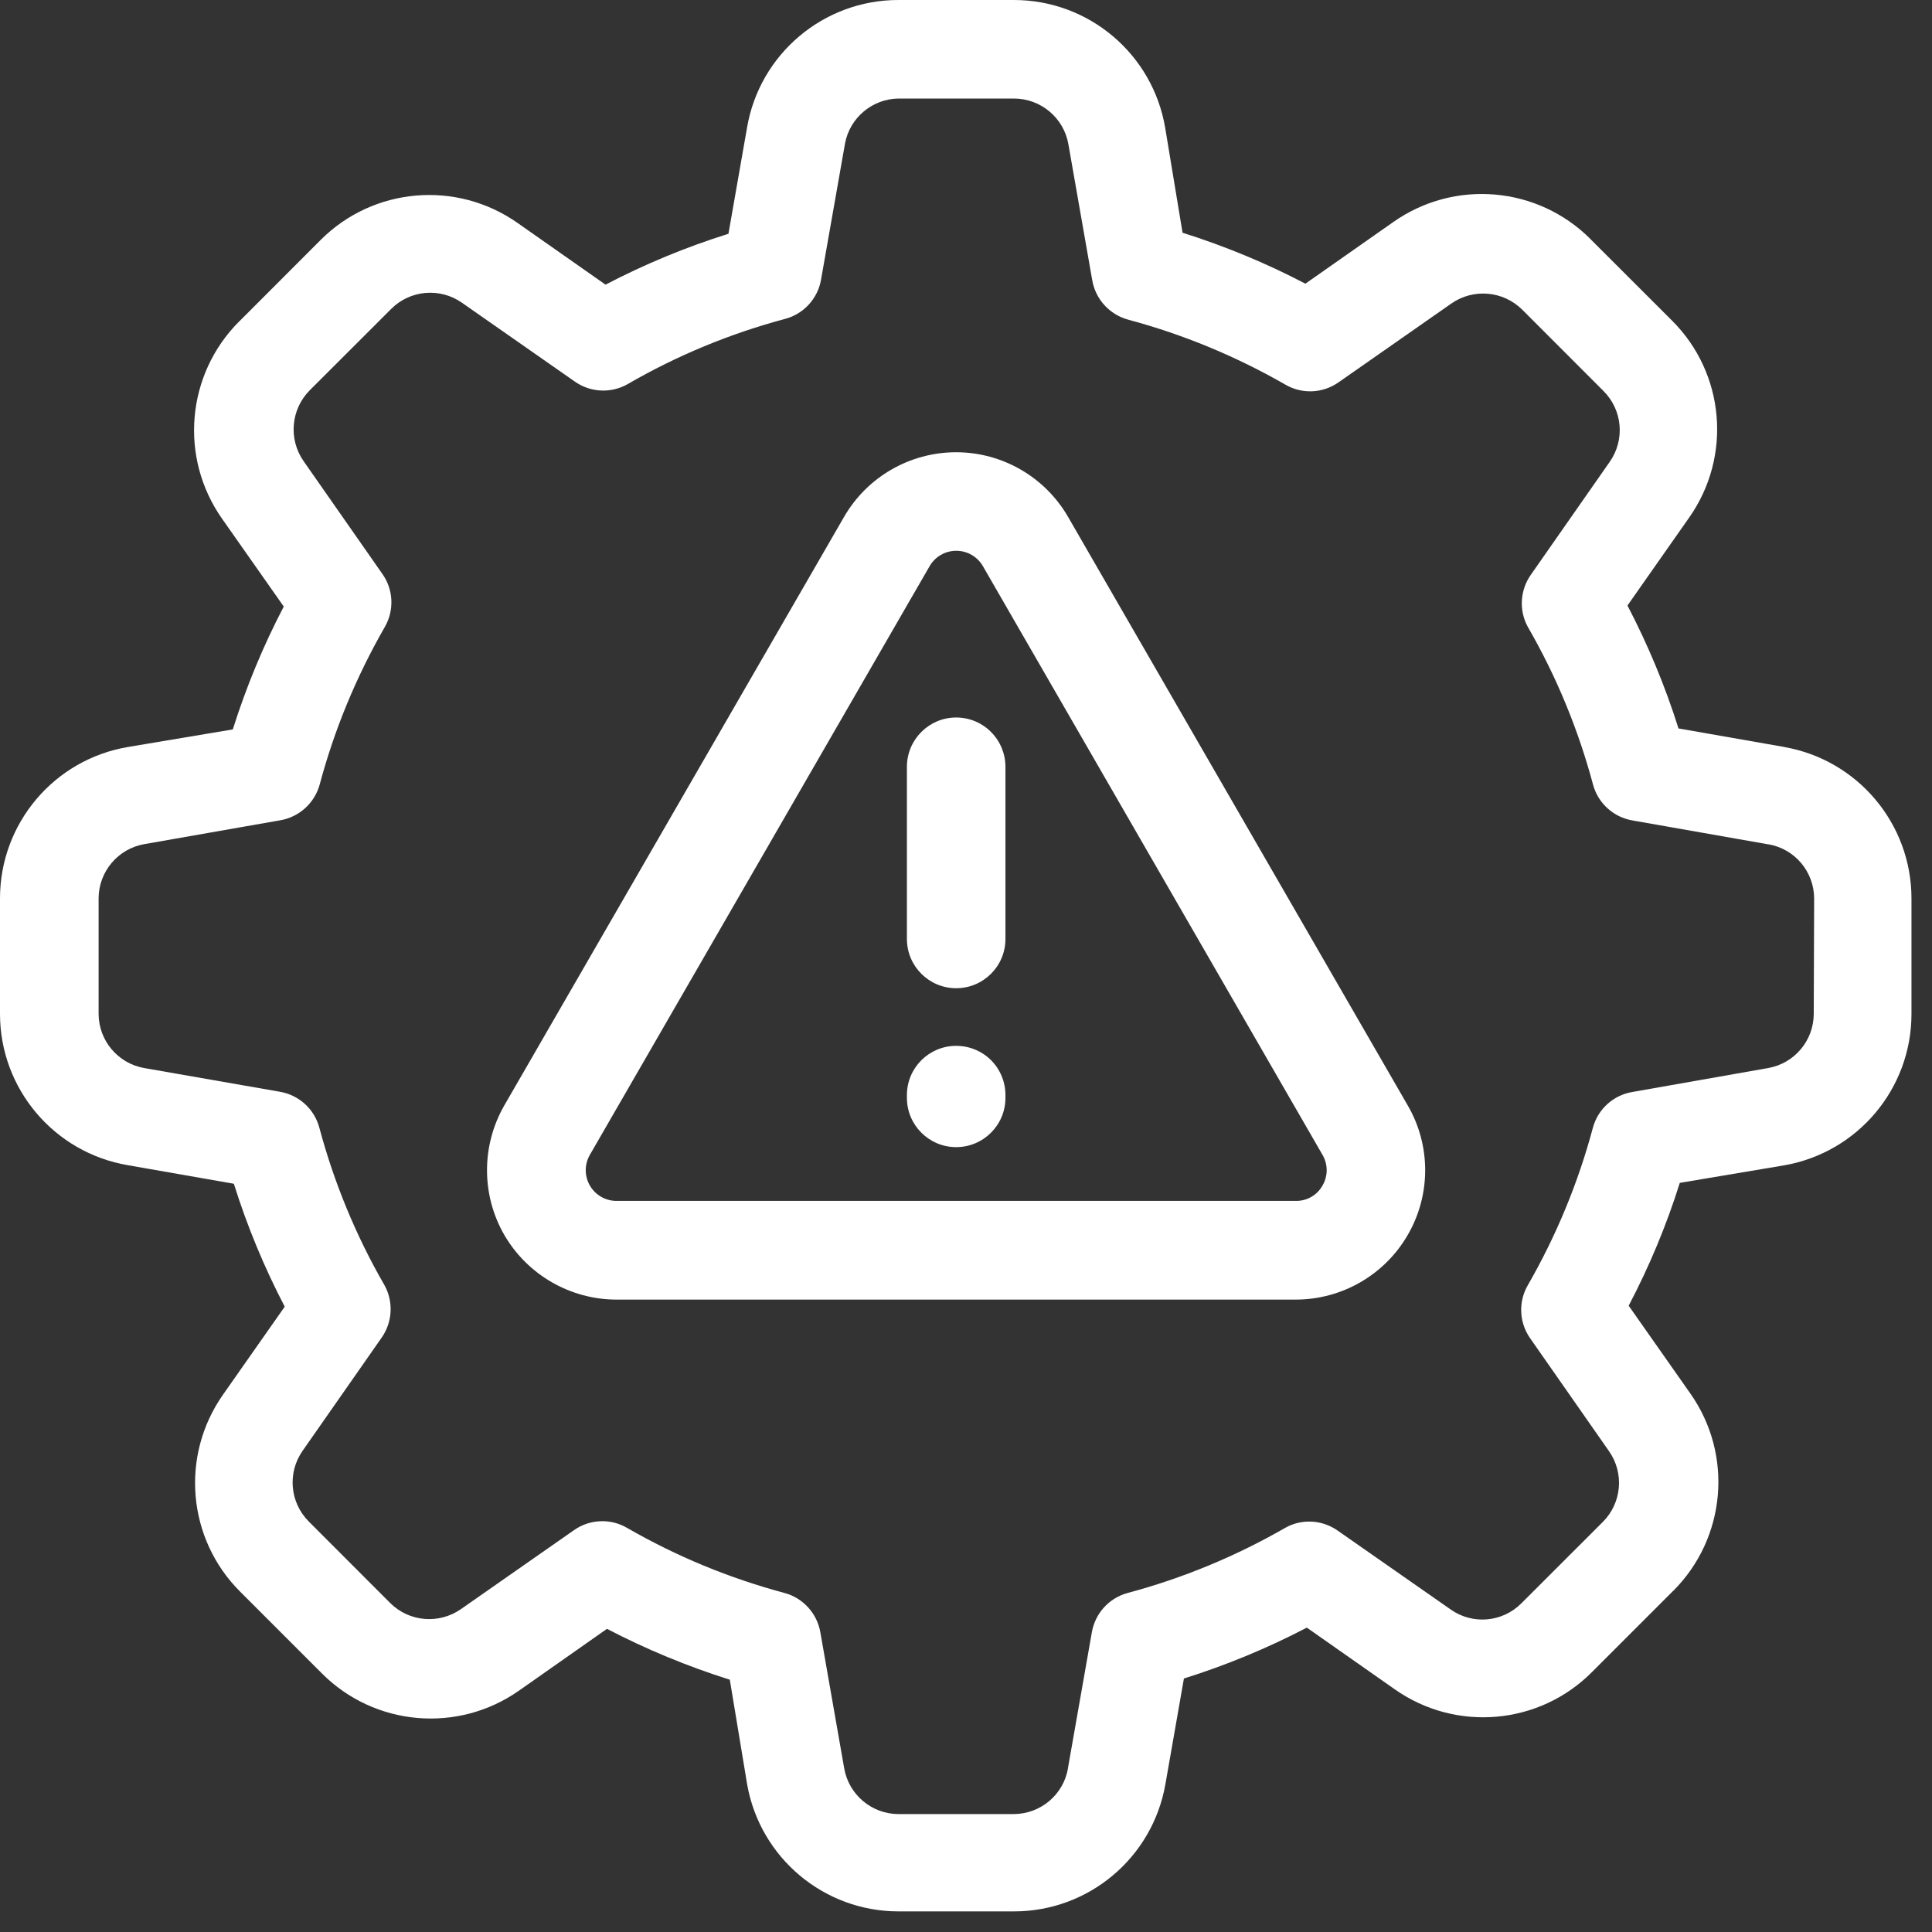
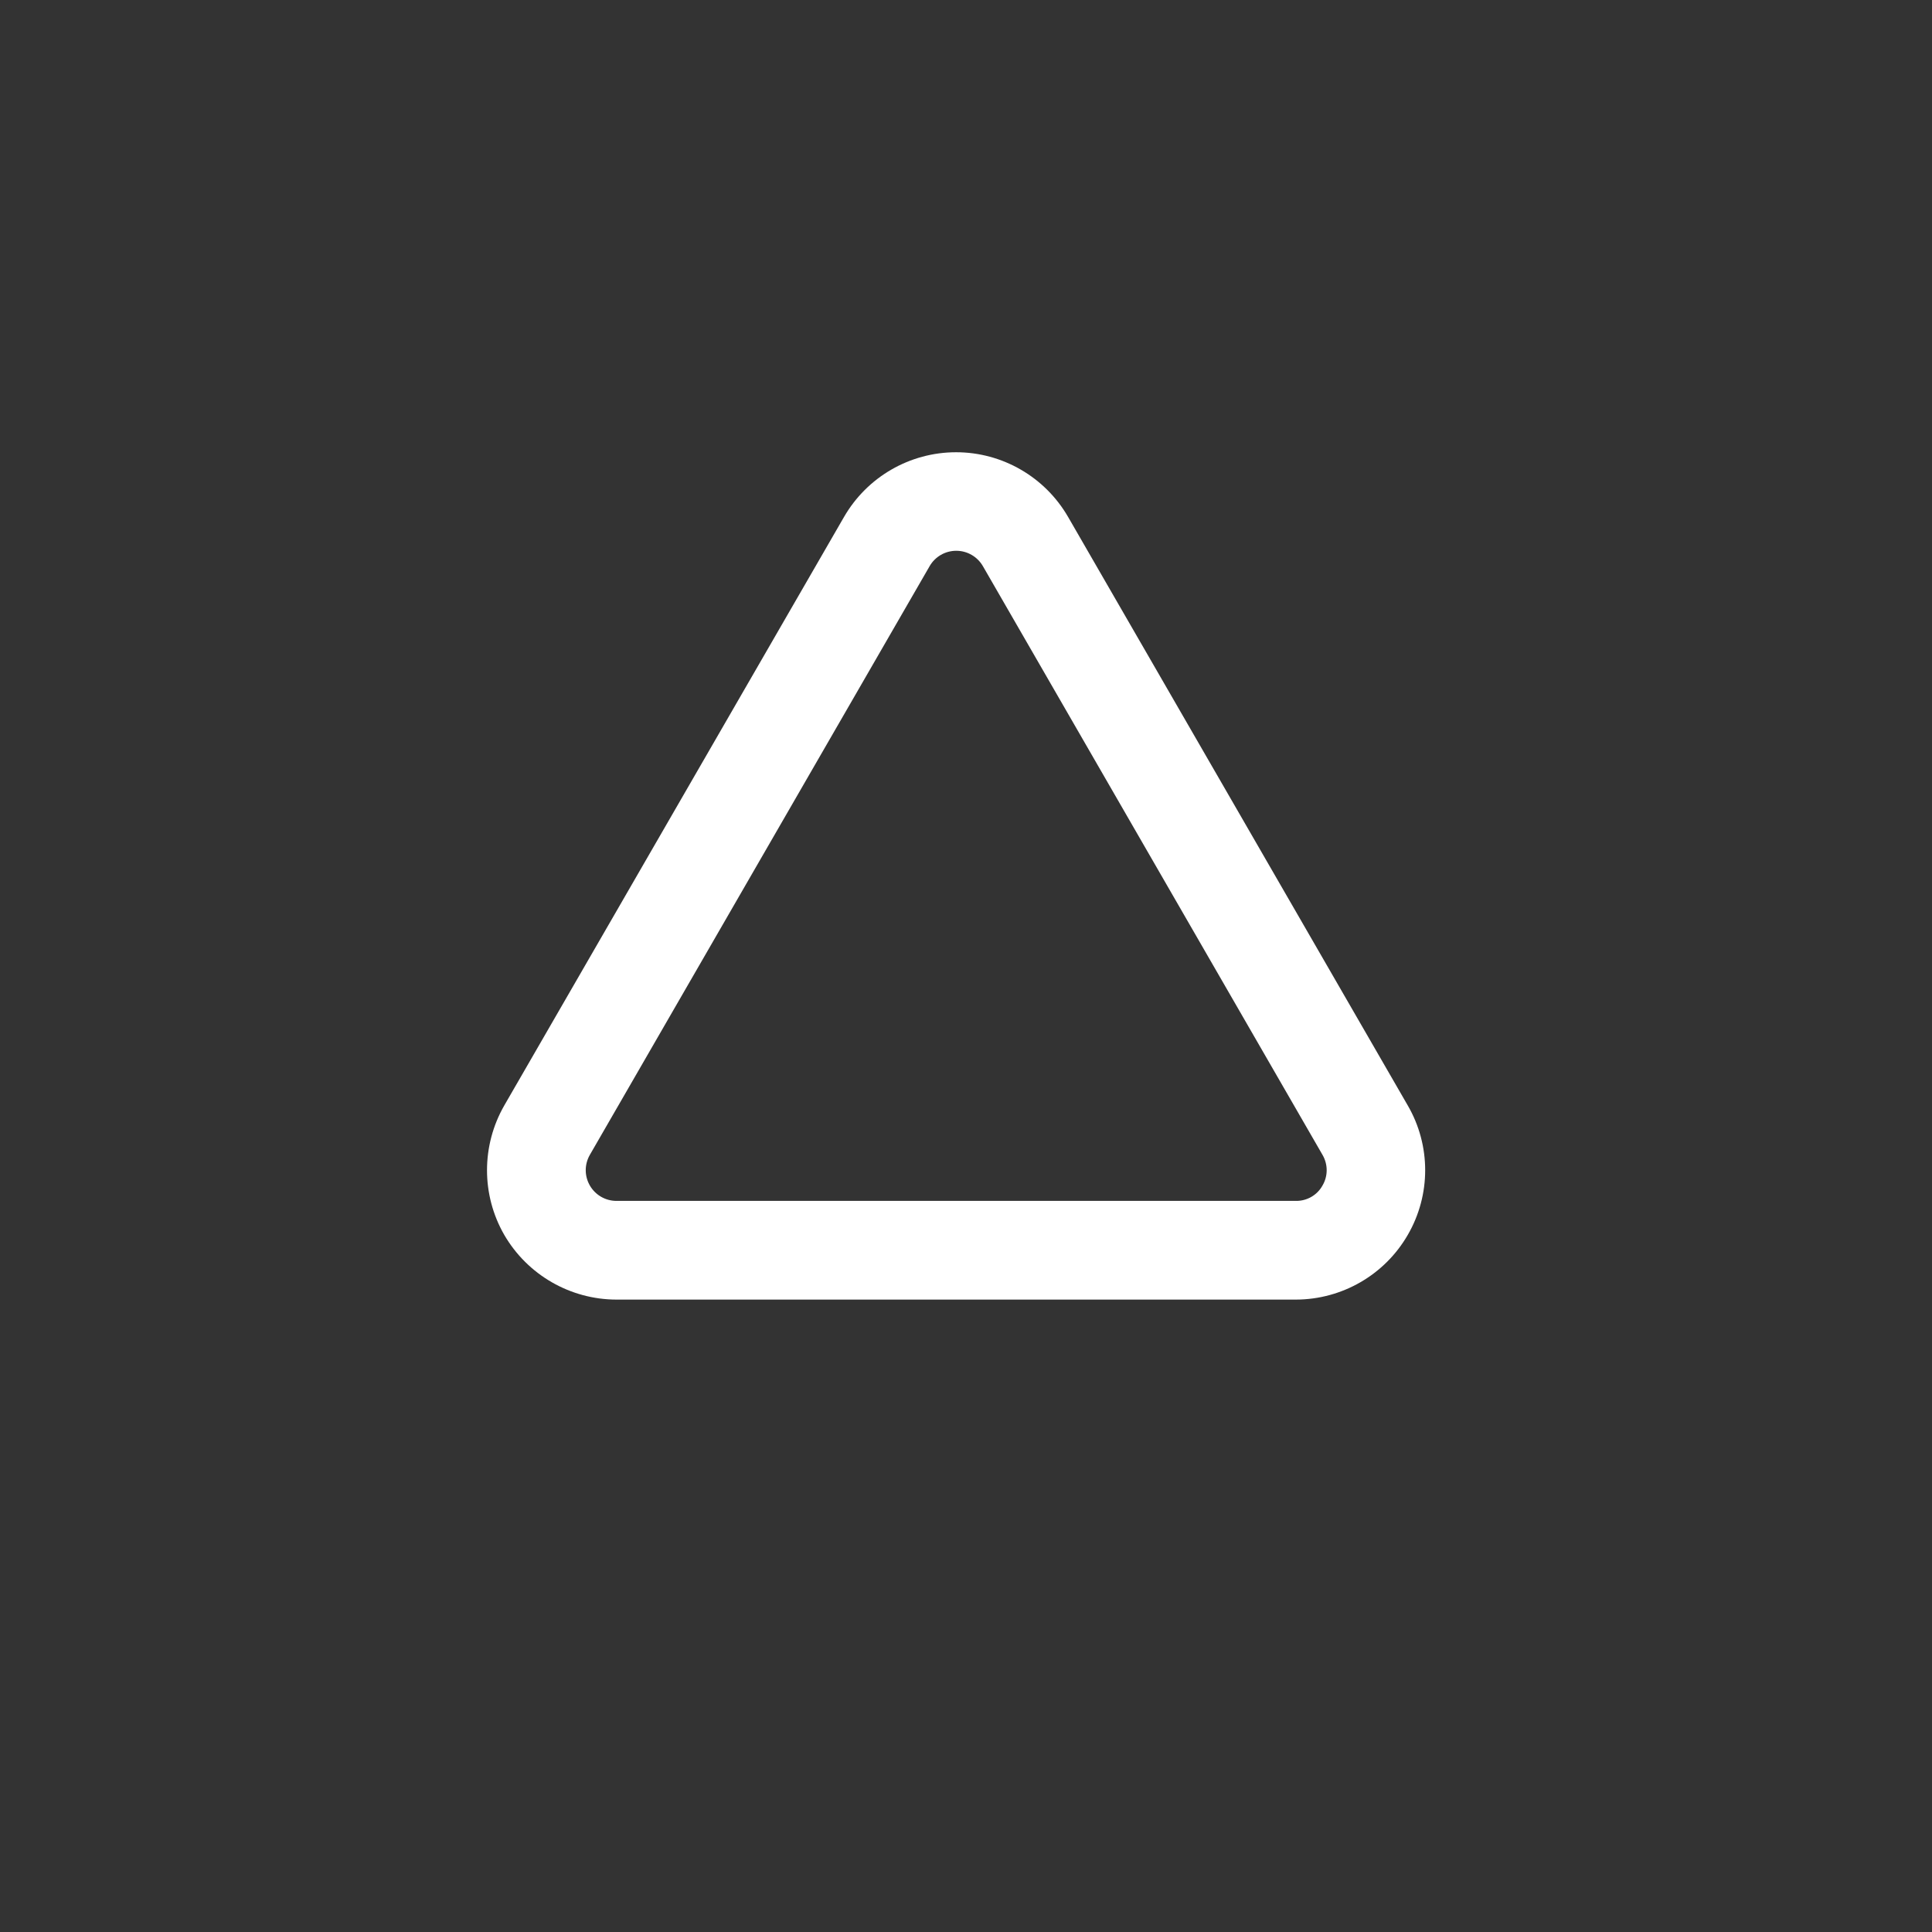
<svg xmlns="http://www.w3.org/2000/svg" width="24" height="24" viewBox="0 0 24 24" fill="none">
  <rect x="0" y="0" width="24" height="24" fill="#333333" stroke="none" />
-   <path d="M22.164 9.279L20.851 9.049C20.685 8.522 20.472 8.011 20.217 7.522L20.983 6.43C21.518 5.67 21.428 4.637 20.77 3.982L19.758 2.971V2.97C19.102 2.313 18.068 2.223 17.308 2.758L16.216 3.524C15.727 3.268 15.216 3.057 14.69 2.891L14.475 1.591C14.321 0.672 13.525 -0.001 12.593 1.11293e-06H11.161C10.23 -0.001 9.433 0.672 9.279 1.591L9.049 2.904C8.522 3.069 8.011 3.281 7.522 3.536L6.43 2.77C5.671 2.236 4.637 2.325 3.982 2.982L2.972 3.993H2.971C2.314 4.65 2.224 5.683 2.758 6.443L3.525 7.535C3.269 8.024 3.058 8.535 2.892 9.061L1.592 9.279C0.673 9.433 -0.001 10.229 1.11129e-06 11.162V12.595C1.11129e-06 13.526 0.674 14.321 1.592 14.475L2.905 14.705C3.07 15.232 3.282 15.743 3.537 16.232L2.771 17.324C2.237 18.083 2.326 19.117 2.983 19.772L3.998 20.787C4.654 21.445 5.688 21.535 6.448 21.001L7.54 20.234C8.029 20.489 8.54 20.7 9.066 20.866L9.281 22.164C9.441 23.077 10.234 23.744 11.161 23.744H12.595C13.523 23.745 14.317 23.078 14.477 22.164L14.707 20.851C15.234 20.686 15.745 20.474 16.234 20.219L17.326 20.985C18.085 21.519 19.119 21.43 19.774 20.773L20.785 19.762H20.786C21.443 19.105 21.533 18.072 20.999 17.312L20.232 16.22C20.489 15.731 20.702 15.22 20.867 14.694L22.165 14.476C23.078 14.316 23.745 13.524 23.745 12.596V11.163C23.746 10.235 23.079 9.44 22.165 9.28L22.164 9.279ZM22.531 12.593C22.531 12.926 22.291 13.211 21.963 13.268L20.278 13.565C20.042 13.604 19.851 13.777 19.788 14.007C19.605 14.693 19.332 15.352 18.978 15.967C18.86 16.172 18.871 16.429 19.007 16.623L19.987 18.026C20.179 18.299 20.147 18.67 19.911 18.906L18.9 19.916C18.664 20.154 18.292 20.186 18.02 19.993L16.616 19.013C16.423 18.878 16.171 18.864 15.966 18.979C15.351 19.333 14.691 19.606 14.006 19.789C13.775 19.852 13.603 20.044 13.563 20.279L13.266 21.967H13.267C13.21 22.296 12.925 22.535 12.591 22.535H11.162C10.83 22.535 10.544 22.295 10.487 21.967L10.191 20.279C10.151 20.044 9.978 19.852 9.748 19.789C9.062 19.606 8.404 19.334 7.788 18.979C7.582 18.859 7.324 18.871 7.129 19.009L5.726 19.989C5.453 20.179 5.083 20.149 4.846 19.912L3.836 18.901C3.6 18.665 3.568 18.294 3.76 18.021L4.74 16.618C4.876 16.426 4.89 16.171 4.776 15.965C4.421 15.35 4.149 14.69 3.966 14.005C3.903 13.774 3.711 13.602 3.476 13.562L1.793 13.268C1.464 13.211 1.225 12.925 1.225 12.593V11.161C1.225 10.829 1.465 10.543 1.793 10.486L3.481 10.19C3.716 10.15 3.907 9.977 3.971 9.747C4.154 9.061 4.427 8.403 4.781 7.787C4.899 7.582 4.888 7.325 4.751 7.131L3.771 5.728C3.581 5.455 3.613 5.084 3.848 4.848L4.859 3.838C5.095 3.601 5.466 3.57 5.739 3.761L7.142 4.741C7.336 4.877 7.592 4.889 7.798 4.771C8.413 4.415 9.071 4.143 9.758 3.96C9.988 3.897 10.161 3.705 10.2 3.47L10.497 1.783C10.557 1.461 10.837 1.228 11.162 1.224H12.595C12.929 1.224 13.215 1.464 13.272 1.792L13.568 3.48C13.608 3.715 13.781 3.906 14.011 3.97C14.696 4.153 15.355 4.426 15.971 4.78C16.176 4.898 16.431 4.887 16.627 4.75L18.03 3.77C18.303 3.58 18.673 3.612 18.91 3.847L19.92 4.858C20.156 5.094 20.188 5.465 19.996 5.738L19.016 7.141C18.882 7.332 18.867 7.585 18.98 7.789C19.335 8.404 19.607 9.064 19.79 9.749C19.853 9.98 20.045 10.152 20.28 10.192L21.968 10.489V10.488C22.297 10.545 22.536 10.83 22.536 11.164L22.531 12.593Z" fill="white" />
  <path d="M13.269 6.423C12.982 5.925 12.451 5.618 11.877 5.618C11.302 5.618 10.771 5.925 10.484 6.423L6.264 13.733C5.979 14.23 5.978 14.843 6.264 15.34C6.552 15.836 7.083 16.143 7.657 16.144H16.098C16.672 16.143 17.202 15.836 17.488 15.34C17.776 14.843 17.776 14.23 17.488 13.733L13.269 6.423ZM16.428 14.728C16.361 14.848 16.234 14.92 16.098 14.918H7.658C7.521 14.918 7.396 14.845 7.328 14.728C7.259 14.609 7.259 14.464 7.328 14.345L11.547 7.035C11.615 6.915 11.742 6.842 11.879 6.842C12.017 6.842 12.143 6.916 12.211 7.035L16.428 14.345C16.498 14.464 16.498 14.61 16.428 14.728Z" fill="white" />
-   <path d="M11.878 8.913C11.54 8.913 11.266 9.188 11.266 9.525V11.664C11.266 12.002 11.54 12.276 11.878 12.276C12.216 12.276 12.49 12.002 12.49 11.664V9.525C12.49 9.364 12.426 9.208 12.311 9.093C12.197 8.978 12.041 8.913 11.878 8.913ZM11.878 12.992C11.54 12.992 11.266 13.265 11.266 13.604V13.638C11.266 13.976 11.54 14.25 11.878 14.25C12.216 14.25 12.49 13.976 12.49 13.638V13.604C12.49 13.441 12.426 13.285 12.311 13.17C12.197 13.056 12.041 12.992 11.878 12.992Z" fill="white" />
</svg>